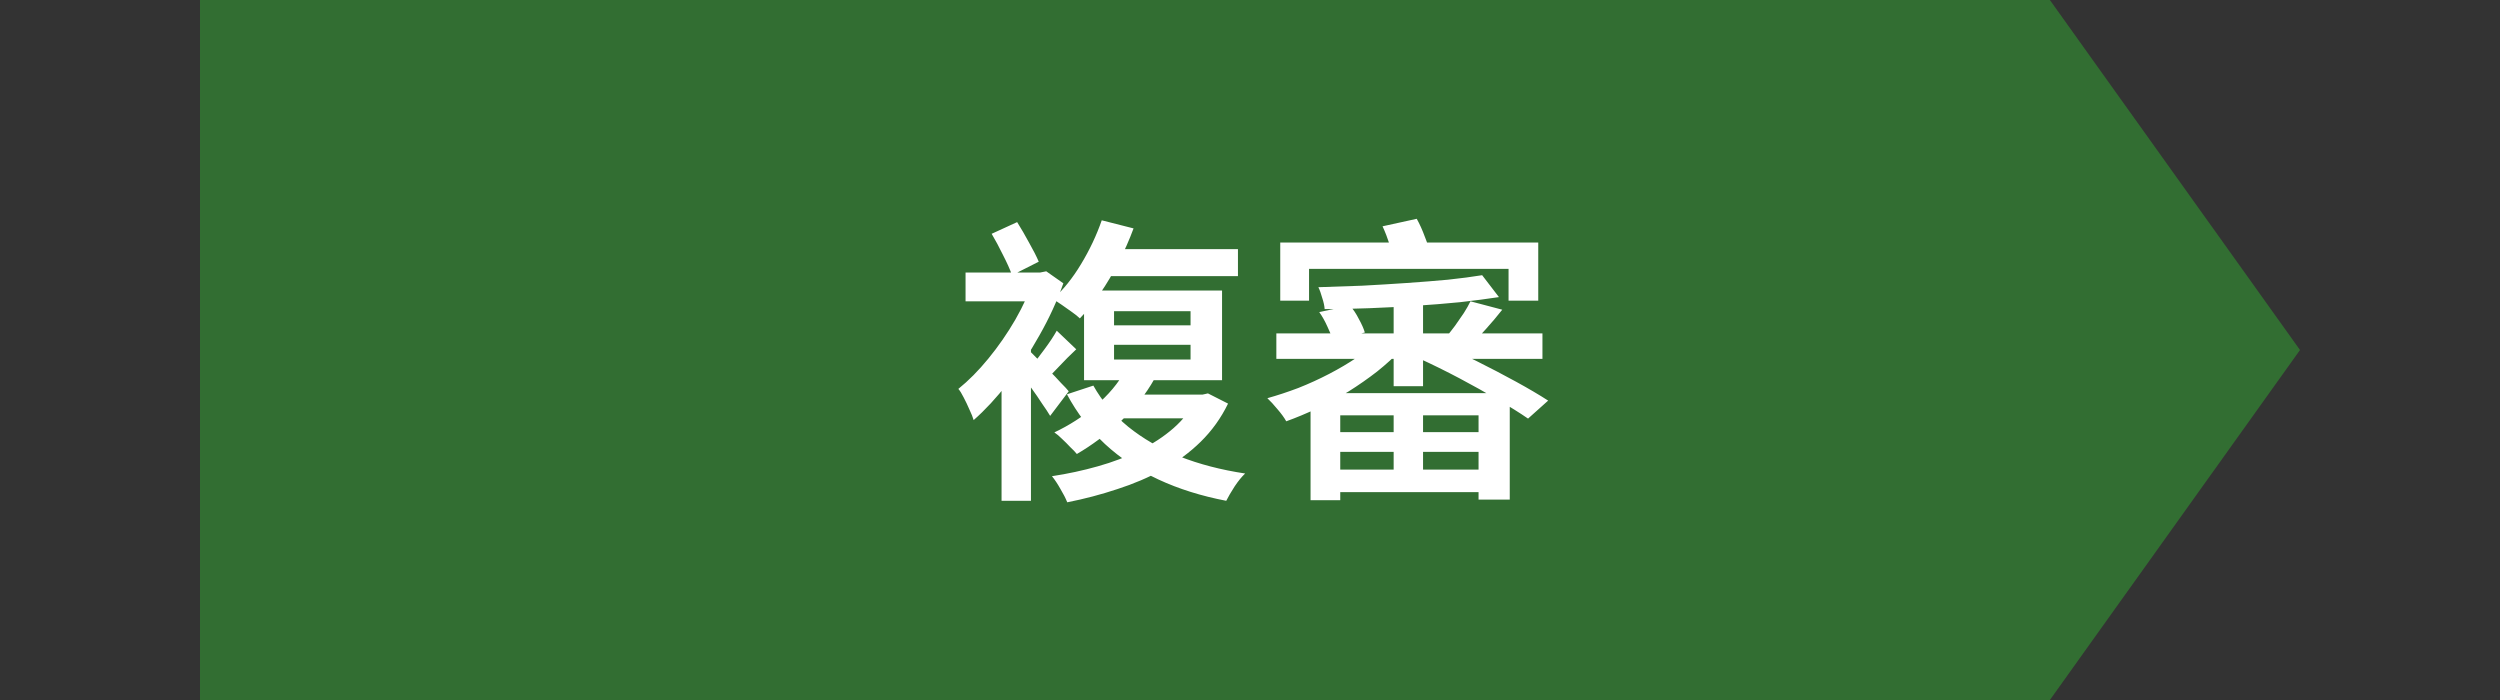
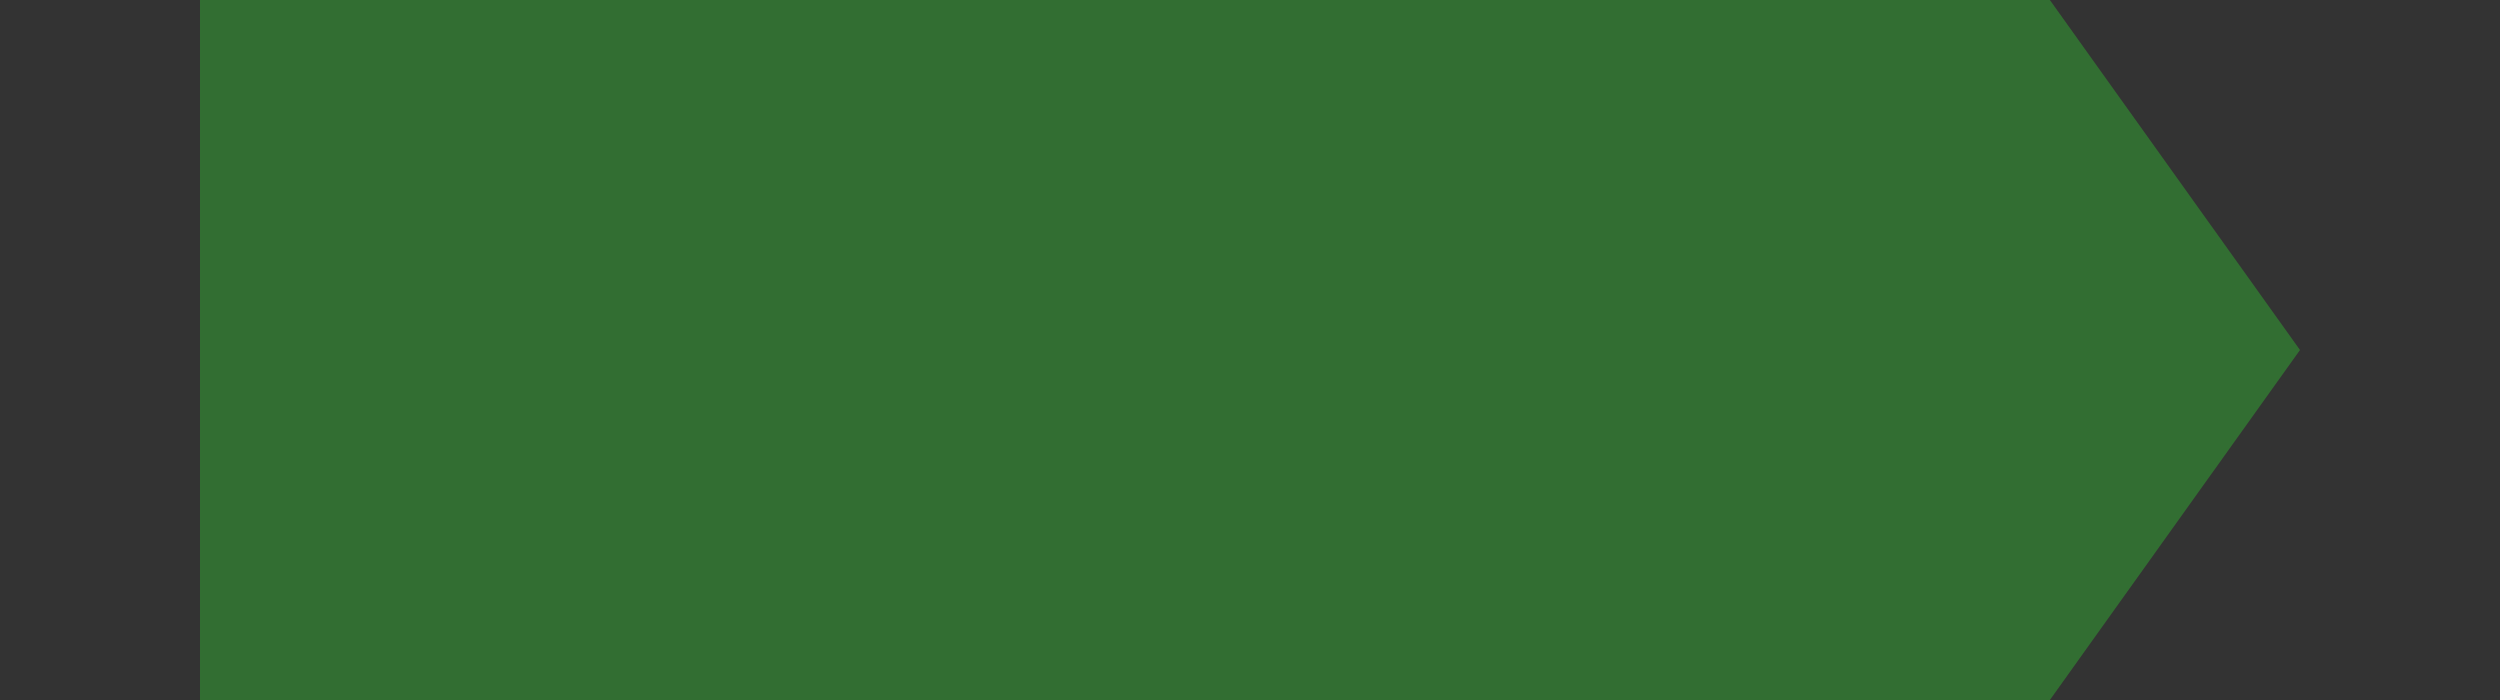
<svg xmlns="http://www.w3.org/2000/svg" width="200" height="56" viewBox="0 0 200 56" fill="none">
  <rect x="0" y="0" width="200" height="56" fill="#333333" stroke="none" />
-   <path d="M16 0H163.989L184 28L163.989 56H16V0Z" fill="#326E32" />
-   <path d="M88.14 17.624L90.684 18.272C90.348 19.184 89.948 20.088 89.484 20.984C89.036 21.864 88.548 22.688 88.02 23.456C87.492 24.224 86.948 24.896 86.388 25.472C86.244 25.328 86.036 25.16 85.764 24.968C85.492 24.776 85.22 24.584 84.948 24.392C84.676 24.2 84.436 24.048 84.228 23.936C85.06 23.184 85.812 22.248 86.484 21.128C87.172 19.992 87.724 18.824 88.14 17.624ZM88.932 19.928H99.036V22.088H87.828L88.932 19.928ZM89.124 27.584V28.76H95.244V27.584H89.124ZM89.124 24.896V26.024H95.244V24.896H89.124ZM86.724 23.24H97.764V30.416H86.724V23.24ZM90.036 29.624L92.364 30.296C91.66 31.56 90.74 32.712 89.604 33.752C88.484 34.776 87.332 35.632 86.148 36.32C86.02 36.16 85.844 35.976 85.62 35.768C85.412 35.544 85.196 35.328 84.972 35.12C84.748 34.896 84.54 34.72 84.348 34.592C85.532 34.032 86.628 33.328 87.636 32.48C88.66 31.616 89.46 30.664 90.036 29.624ZM87.468 30.848C88.156 32.08 89.084 33.176 90.252 34.136C91.42 35.08 92.788 35.872 94.356 36.512C95.94 37.136 97.692 37.592 99.612 37.88C99.34 38.136 99.06 38.48 98.772 38.912C98.484 39.36 98.26 39.744 98.1 40.064C96.1 39.68 94.292 39.112 92.676 38.36C91.06 37.608 89.636 36.664 88.404 35.528C87.188 34.392 86.172 33.064 85.356 31.544L87.468 30.848ZM89.964 31.568H96.492V33.464H88.692L89.964 31.568ZM95.7 31.568H96.204L96.636 31.472L98.244 32.288C97.684 33.44 96.956 34.456 96.06 35.336C95.18 36.2 94.172 36.944 93.036 37.568C91.9 38.192 90.684 38.712 89.388 39.128C88.092 39.56 86.756 39.912 85.38 40.184C85.252 39.864 85.068 39.504 84.828 39.104C84.604 38.704 84.38 38.368 84.156 38.096C85.42 37.904 86.644 37.64 87.828 37.304C89.028 36.968 90.14 36.544 91.164 36.032C92.204 35.52 93.108 34.928 93.876 34.256C94.66 33.568 95.268 32.792 95.7 31.928V31.568ZM80.124 29.552L82.476 26.72V40.064H80.124V29.552ZM84.54 26.456L86.1 27.944C85.62 28.392 85.164 28.848 84.732 29.312C84.316 29.76 83.932 30.144 83.58 30.464L82.5 29.312C82.804 28.944 83.156 28.488 83.556 27.944C83.972 27.384 84.3 26.888 84.54 26.456ZM77.244 21.8H83.436V24.104H77.244V21.8ZM82.212 27.944C82.372 28.072 82.604 28.296 82.908 28.616C83.228 28.92 83.564 29.256 83.916 29.624C84.268 29.976 84.588 30.312 84.876 30.632C85.18 30.936 85.388 31.16 85.5 31.304L84.012 33.272C83.852 33 83.636 32.672 83.364 32.288C83.108 31.888 82.828 31.48 82.524 31.064C82.236 30.648 81.948 30.264 81.66 29.912C81.388 29.544 81.156 29.24 80.964 29L82.212 27.944ZM82.716 21.8H83.22L83.7 21.704L85.068 22.664C84.572 24.072 83.932 25.464 83.148 26.84C82.38 28.216 81.54 29.488 80.628 30.656C79.716 31.824 78.804 32.808 77.892 33.608C77.828 33.384 77.716 33.104 77.556 32.768C77.412 32.432 77.26 32.112 77.1 31.808C76.94 31.488 76.796 31.256 76.668 31.112C77.484 30.456 78.284 29.648 79.068 28.688C79.868 27.712 80.588 26.672 81.228 25.568C81.868 24.448 82.364 23.36 82.716 22.304V21.8ZM79.332 18.704L81.372 17.768C81.692 18.28 82.012 18.832 82.332 19.424C82.668 20.016 82.924 20.52 83.1 20.936L80.964 22.016C80.804 21.568 80.564 21.032 80.244 20.408C79.94 19.784 79.636 19.216 79.332 18.704ZM111.492 23.816H113.844V30.896H111.492V23.816ZM111.492 32.456H113.844V38.552H111.492V32.456ZM104.844 31.448H120.78V39.968H118.284V33.224H107.22V40.016H104.844V31.448ZM102.108 26.672H123.396V28.712H102.108V26.672ZM106.476 34.568H119.244V36.152H106.476V34.568ZM106.476 37.568H119.244V39.368H106.476V37.568ZM118.572 22.016L119.916 23.768C118.972 23.912 117.932 24.048 116.796 24.176C115.66 24.288 114.476 24.384 113.244 24.464C112.028 24.544 110.796 24.608 109.548 24.656C108.316 24.704 107.124 24.728 105.972 24.728C105.956 24.472 105.892 24.176 105.78 23.84C105.684 23.488 105.58 23.2 105.468 22.976C106.604 22.944 107.772 22.904 108.972 22.856C110.172 22.792 111.356 22.72 112.524 22.64C113.692 22.56 114.796 22.472 115.836 22.376C116.876 22.264 117.788 22.144 118.572 22.016ZM110.316 27.152L112.068 27.992C111.524 28.568 110.892 29.144 110.172 29.72C109.452 30.28 108.684 30.816 107.868 31.328C107.052 31.824 106.22 32.272 105.372 32.672C104.524 33.072 103.7 33.416 102.9 33.704C102.74 33.416 102.508 33.096 102.204 32.744C101.9 32.376 101.628 32.08 101.388 31.856C102.188 31.632 103.012 31.36 103.86 31.04C104.708 30.704 105.532 30.328 106.332 29.912C107.132 29.496 107.876 29.056 108.564 28.592C109.252 28.112 109.836 27.632 110.316 27.152ZM105.54 24.968L107.988 24.44C108.26 24.744 108.5 25.104 108.708 25.52C108.932 25.92 109.092 26.28 109.188 26.6L106.644 27.248C106.548 26.928 106.396 26.552 106.188 26.12C105.996 25.688 105.78 25.304 105.54 24.968ZM117.636 24.104L120.18 24.776C119.764 25.304 119.332 25.816 118.884 26.312C118.452 26.808 118.052 27.224 117.684 27.56L115.716 26.936C115.94 26.664 116.172 26.368 116.412 26.048C116.652 25.712 116.884 25.376 117.108 25.04C117.332 24.688 117.508 24.376 117.636 24.104ZM102.42 19.4H123.06V24.056H120.684V21.512H104.724V24.056H102.42V19.4ZM110.604 18.104L113.34 17.504C113.58 17.936 113.796 18.416 113.988 18.944C114.196 19.456 114.34 19.904 114.42 20.288L111.54 20.984C111.492 20.6 111.372 20.136 111.18 19.592C111.004 19.048 110.812 18.552 110.604 18.104ZM113.46 28.64L114.78 27.296C115.884 27.792 116.996 28.32 118.116 28.88C119.236 29.44 120.292 29.992 121.284 30.536C122.276 31.08 123.132 31.584 123.852 32.048L122.244 33.488C121.572 33.024 120.764 32.52 119.82 31.976C118.876 31.416 117.86 30.848 116.772 30.272C115.684 29.696 114.58 29.152 113.46 28.64Z" fill="white" />
+   <path d="M16 0H163.989L184 28L163.989 56H16Z" fill="#326E32" />
</svg>